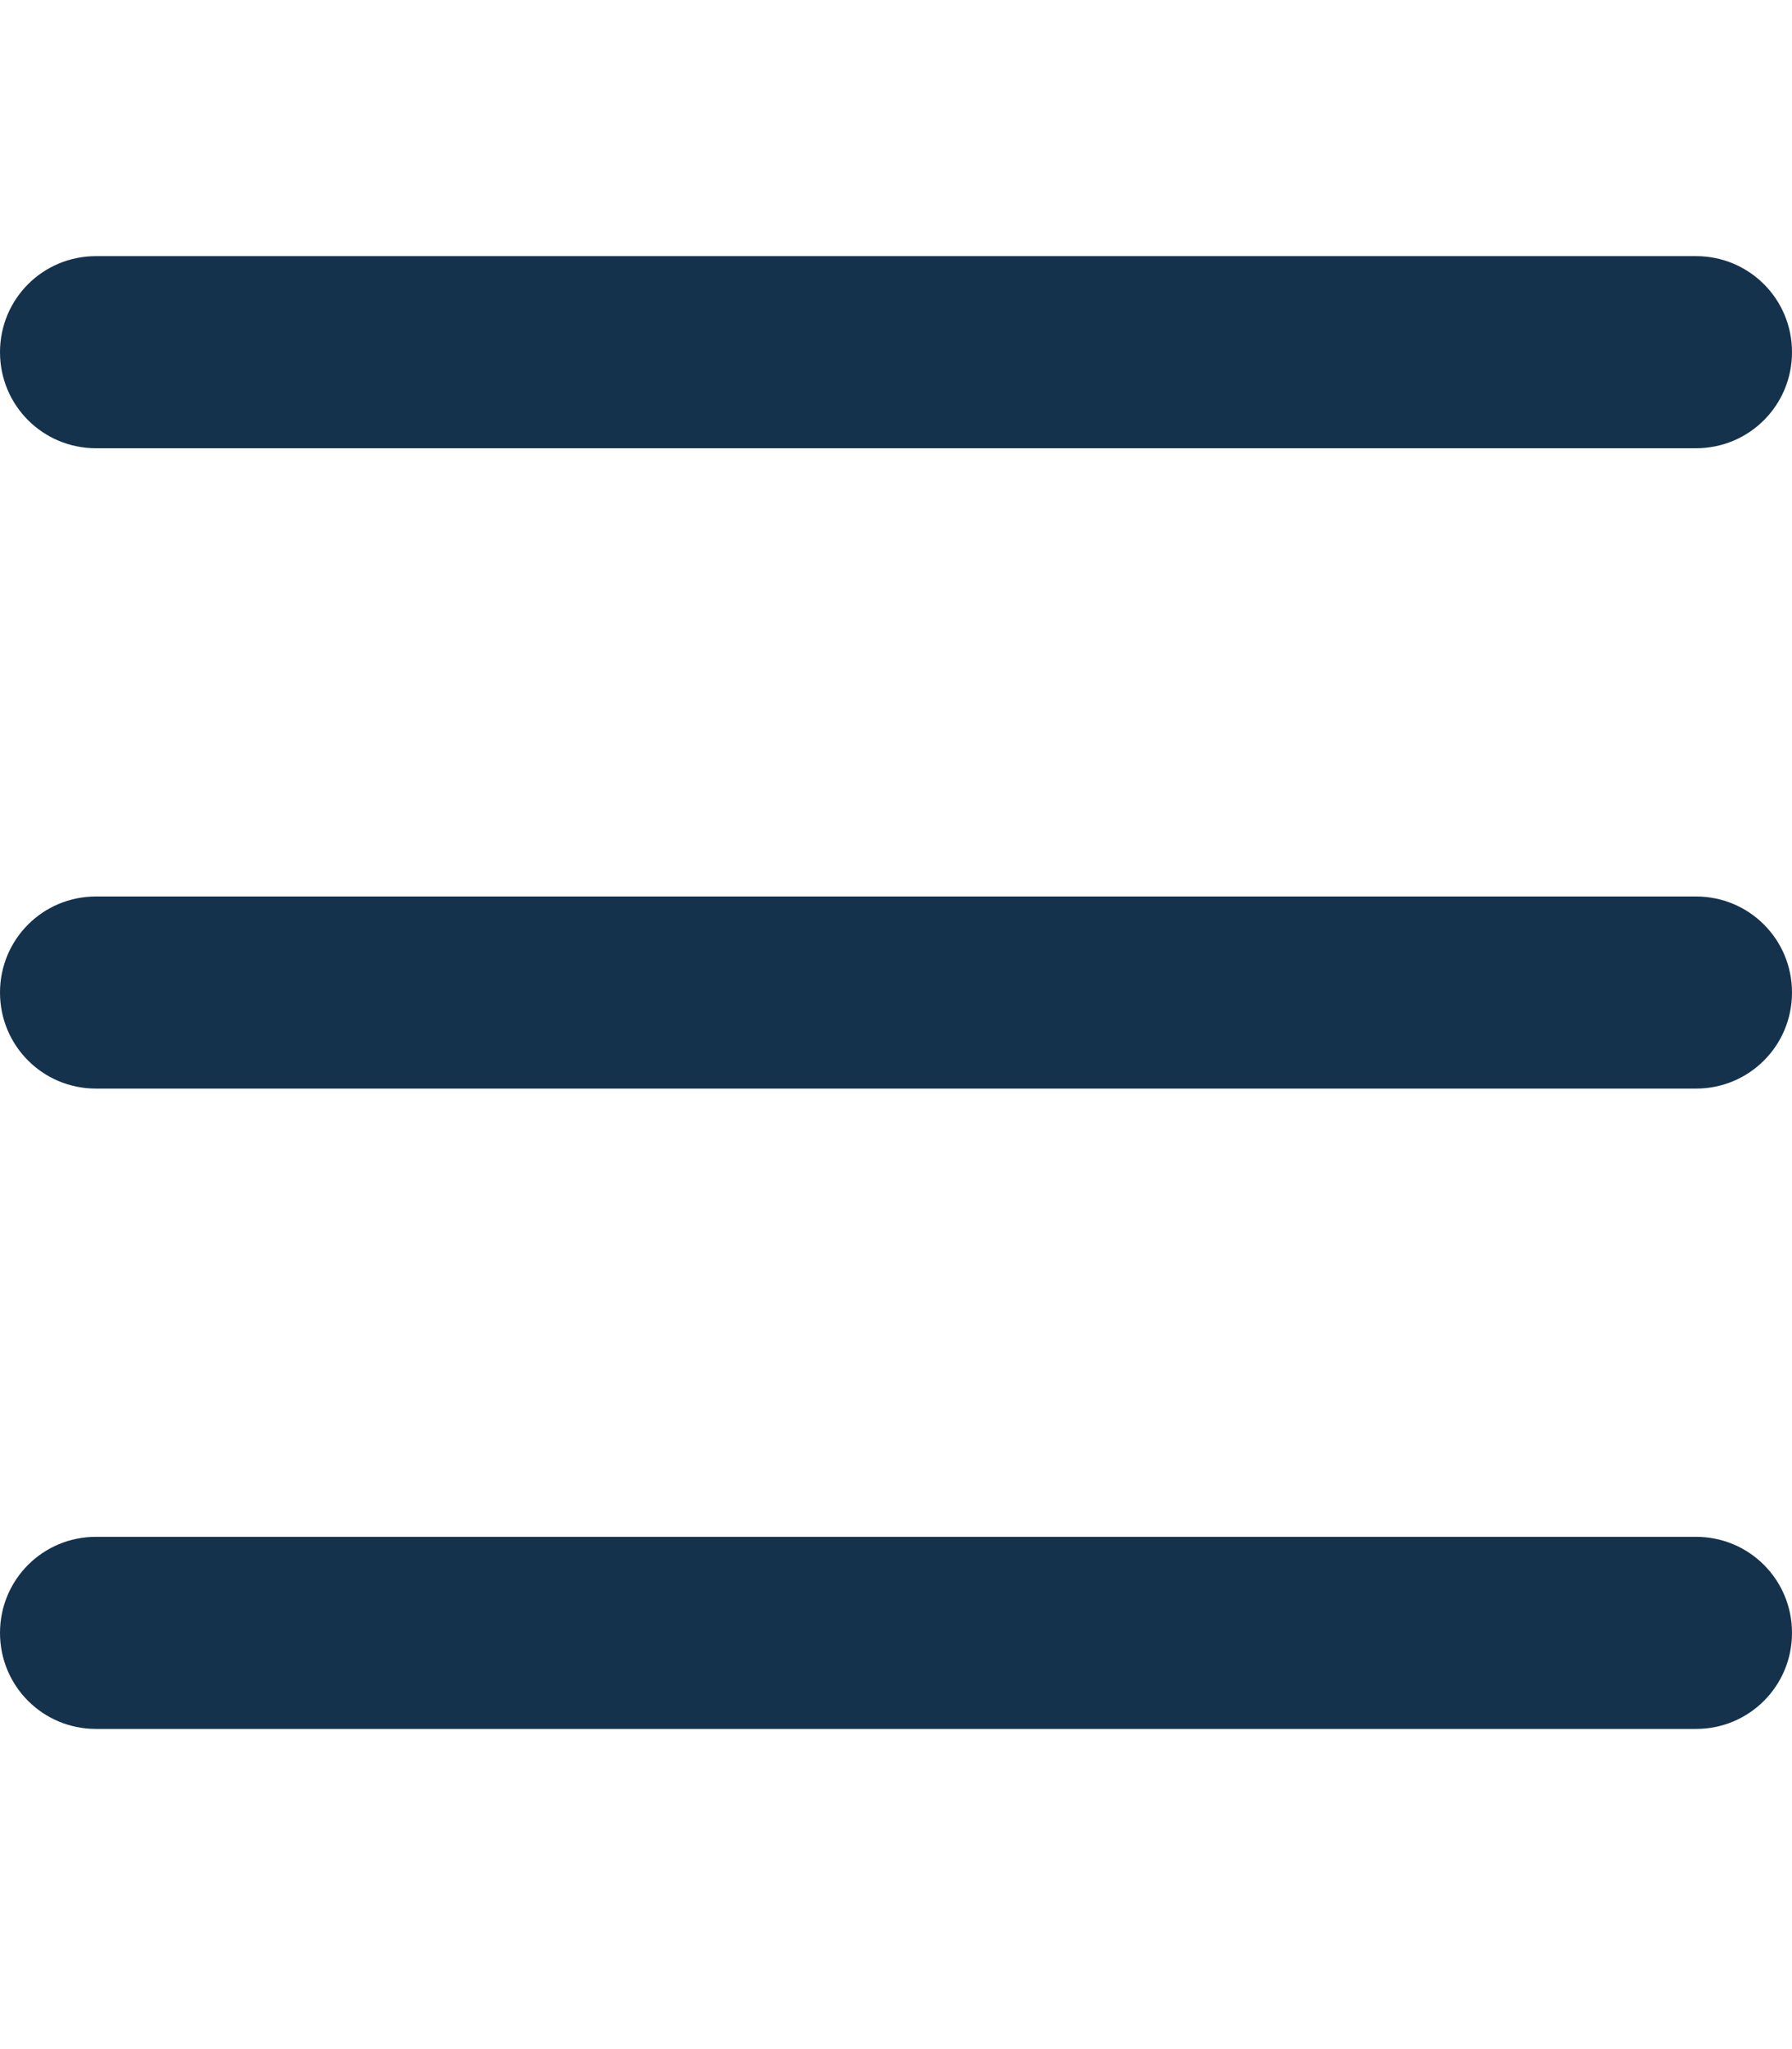
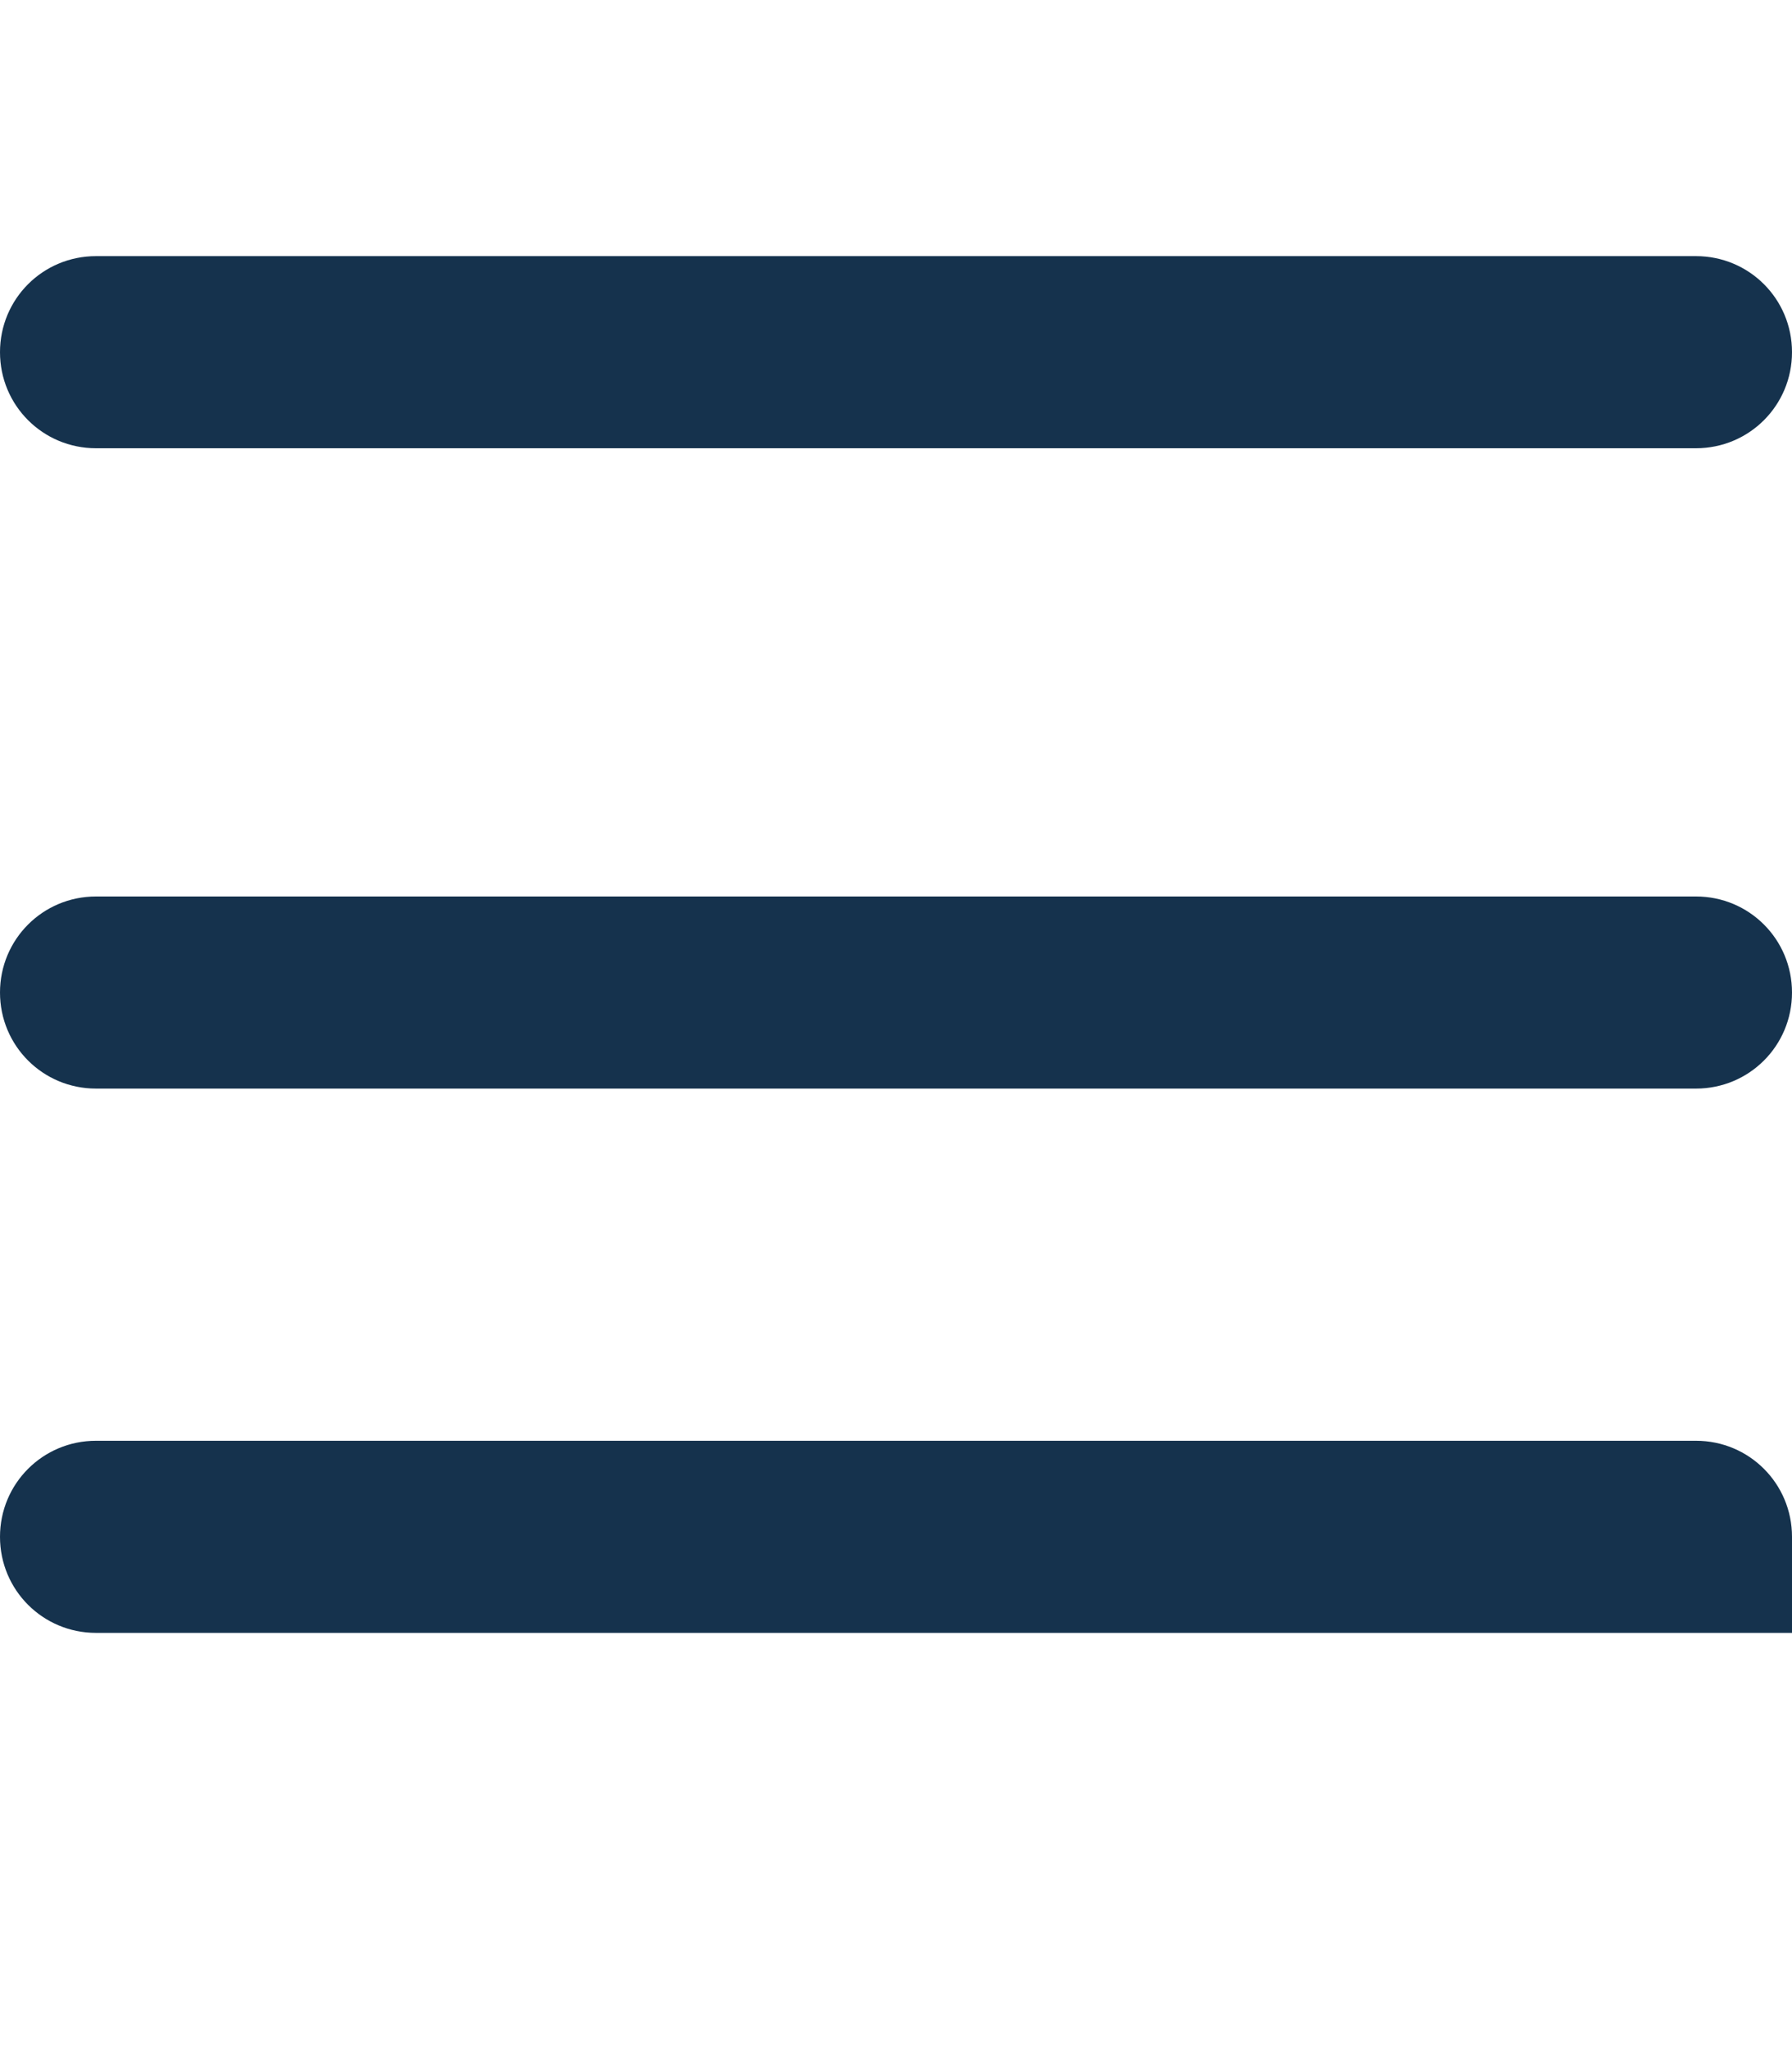
<svg xmlns="http://www.w3.org/2000/svg" version="1.1" viewBox="0 0 448 512">
  <defs>
    <style>
      .cls-1 {
        fill: #15324d;
      }
    </style>
  </defs>
  <g>
    <g id="Ebene_1">
-       <path class="cls-1" d="M0,88c0-13.3,10.7-24,24-24h400c13.3,0,24,10.7,24,24s-10.7,24-24,24H24c-13.3,0-24-10.7-24-24ZM0,248c0-13.3,10.7-24,24-24h400c13.3,0,24,10.7,24,24s-10.7,24-24,24H24c-13.3,0-24-10.7-24-24ZM448,408c0,13.3-10.7,24-24,24H24c-13.3,0-24-10.7-24-24s10.7-24,24-24h400c13.3,0,24,10.7,24,24Z" />
+       <path class="cls-1" d="M0,88c0-13.3,10.7-24,24-24h400c13.3,0,24,10.7,24,24s-10.7,24-24,24H24c-13.3,0-24-10.7-24-24ZM0,248c0-13.3,10.7-24,24-24h400c13.3,0,24,10.7,24,24s-10.7,24-24,24H24c-13.3,0-24-10.7-24-24ZM448,408H24c-13.3,0-24-10.7-24-24s10.7-24,24-24h400c13.3,0,24,10.7,24,24Z" />
    </g>
  </g>
</svg>